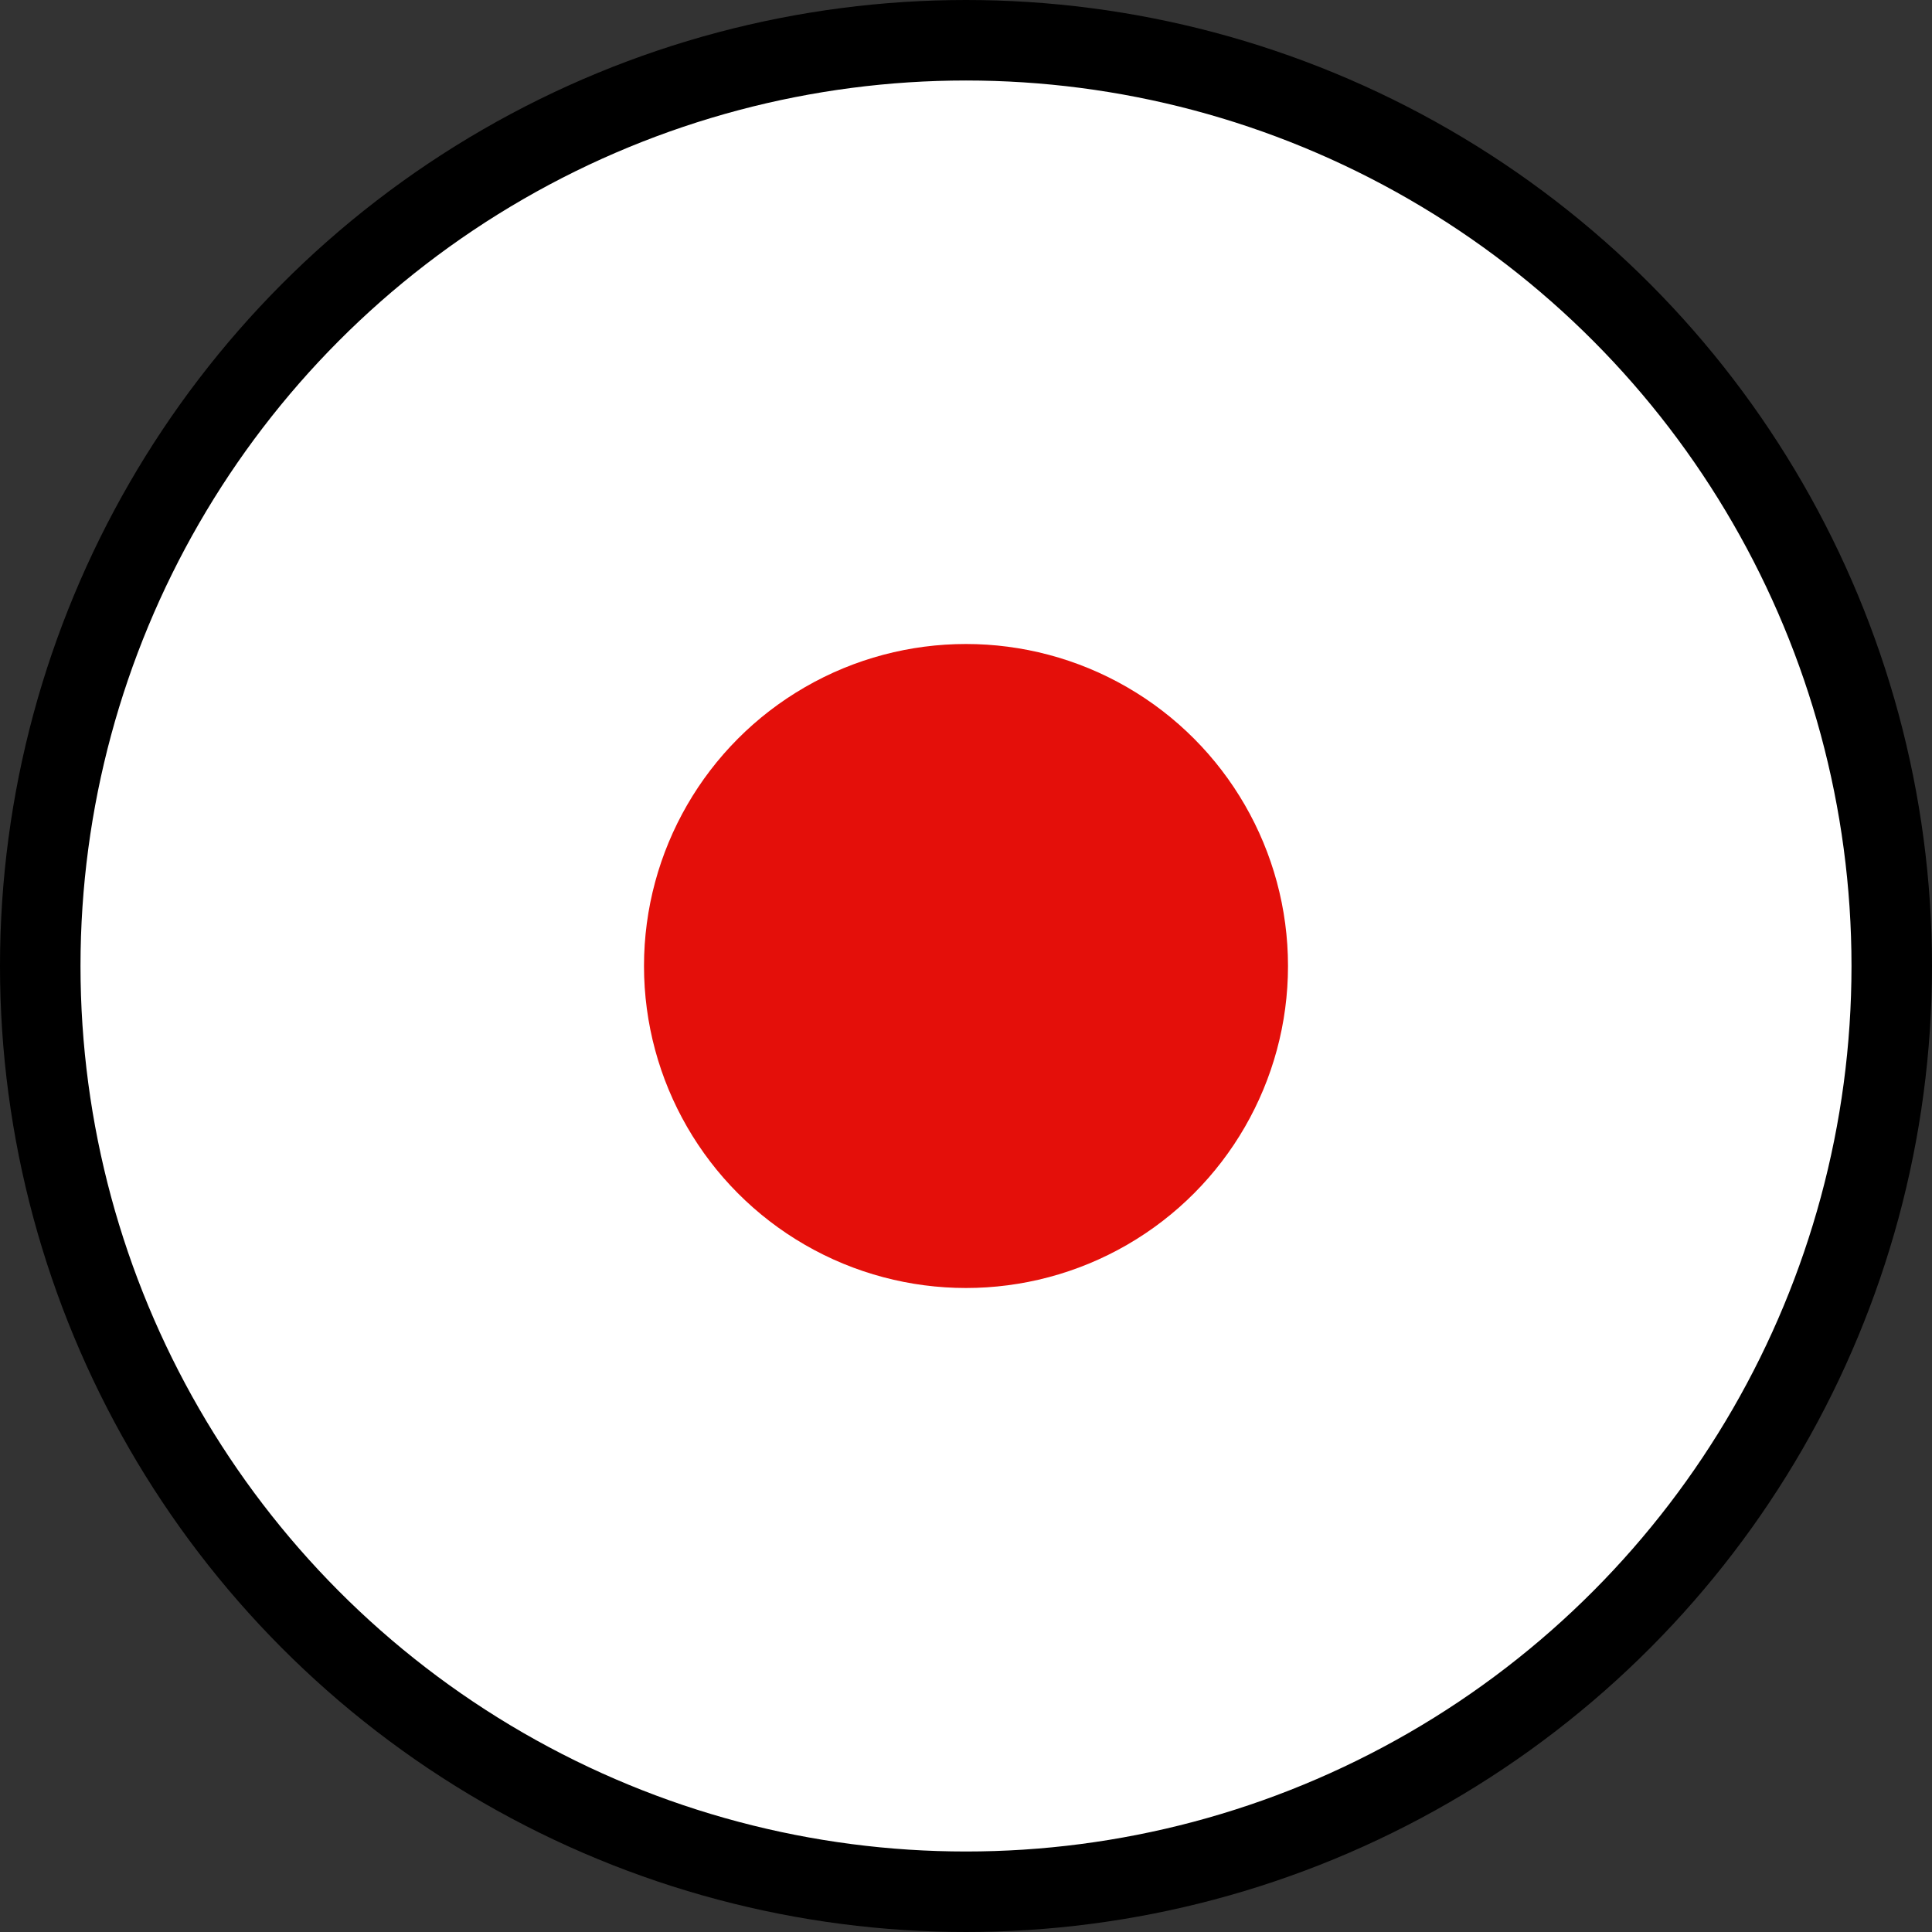
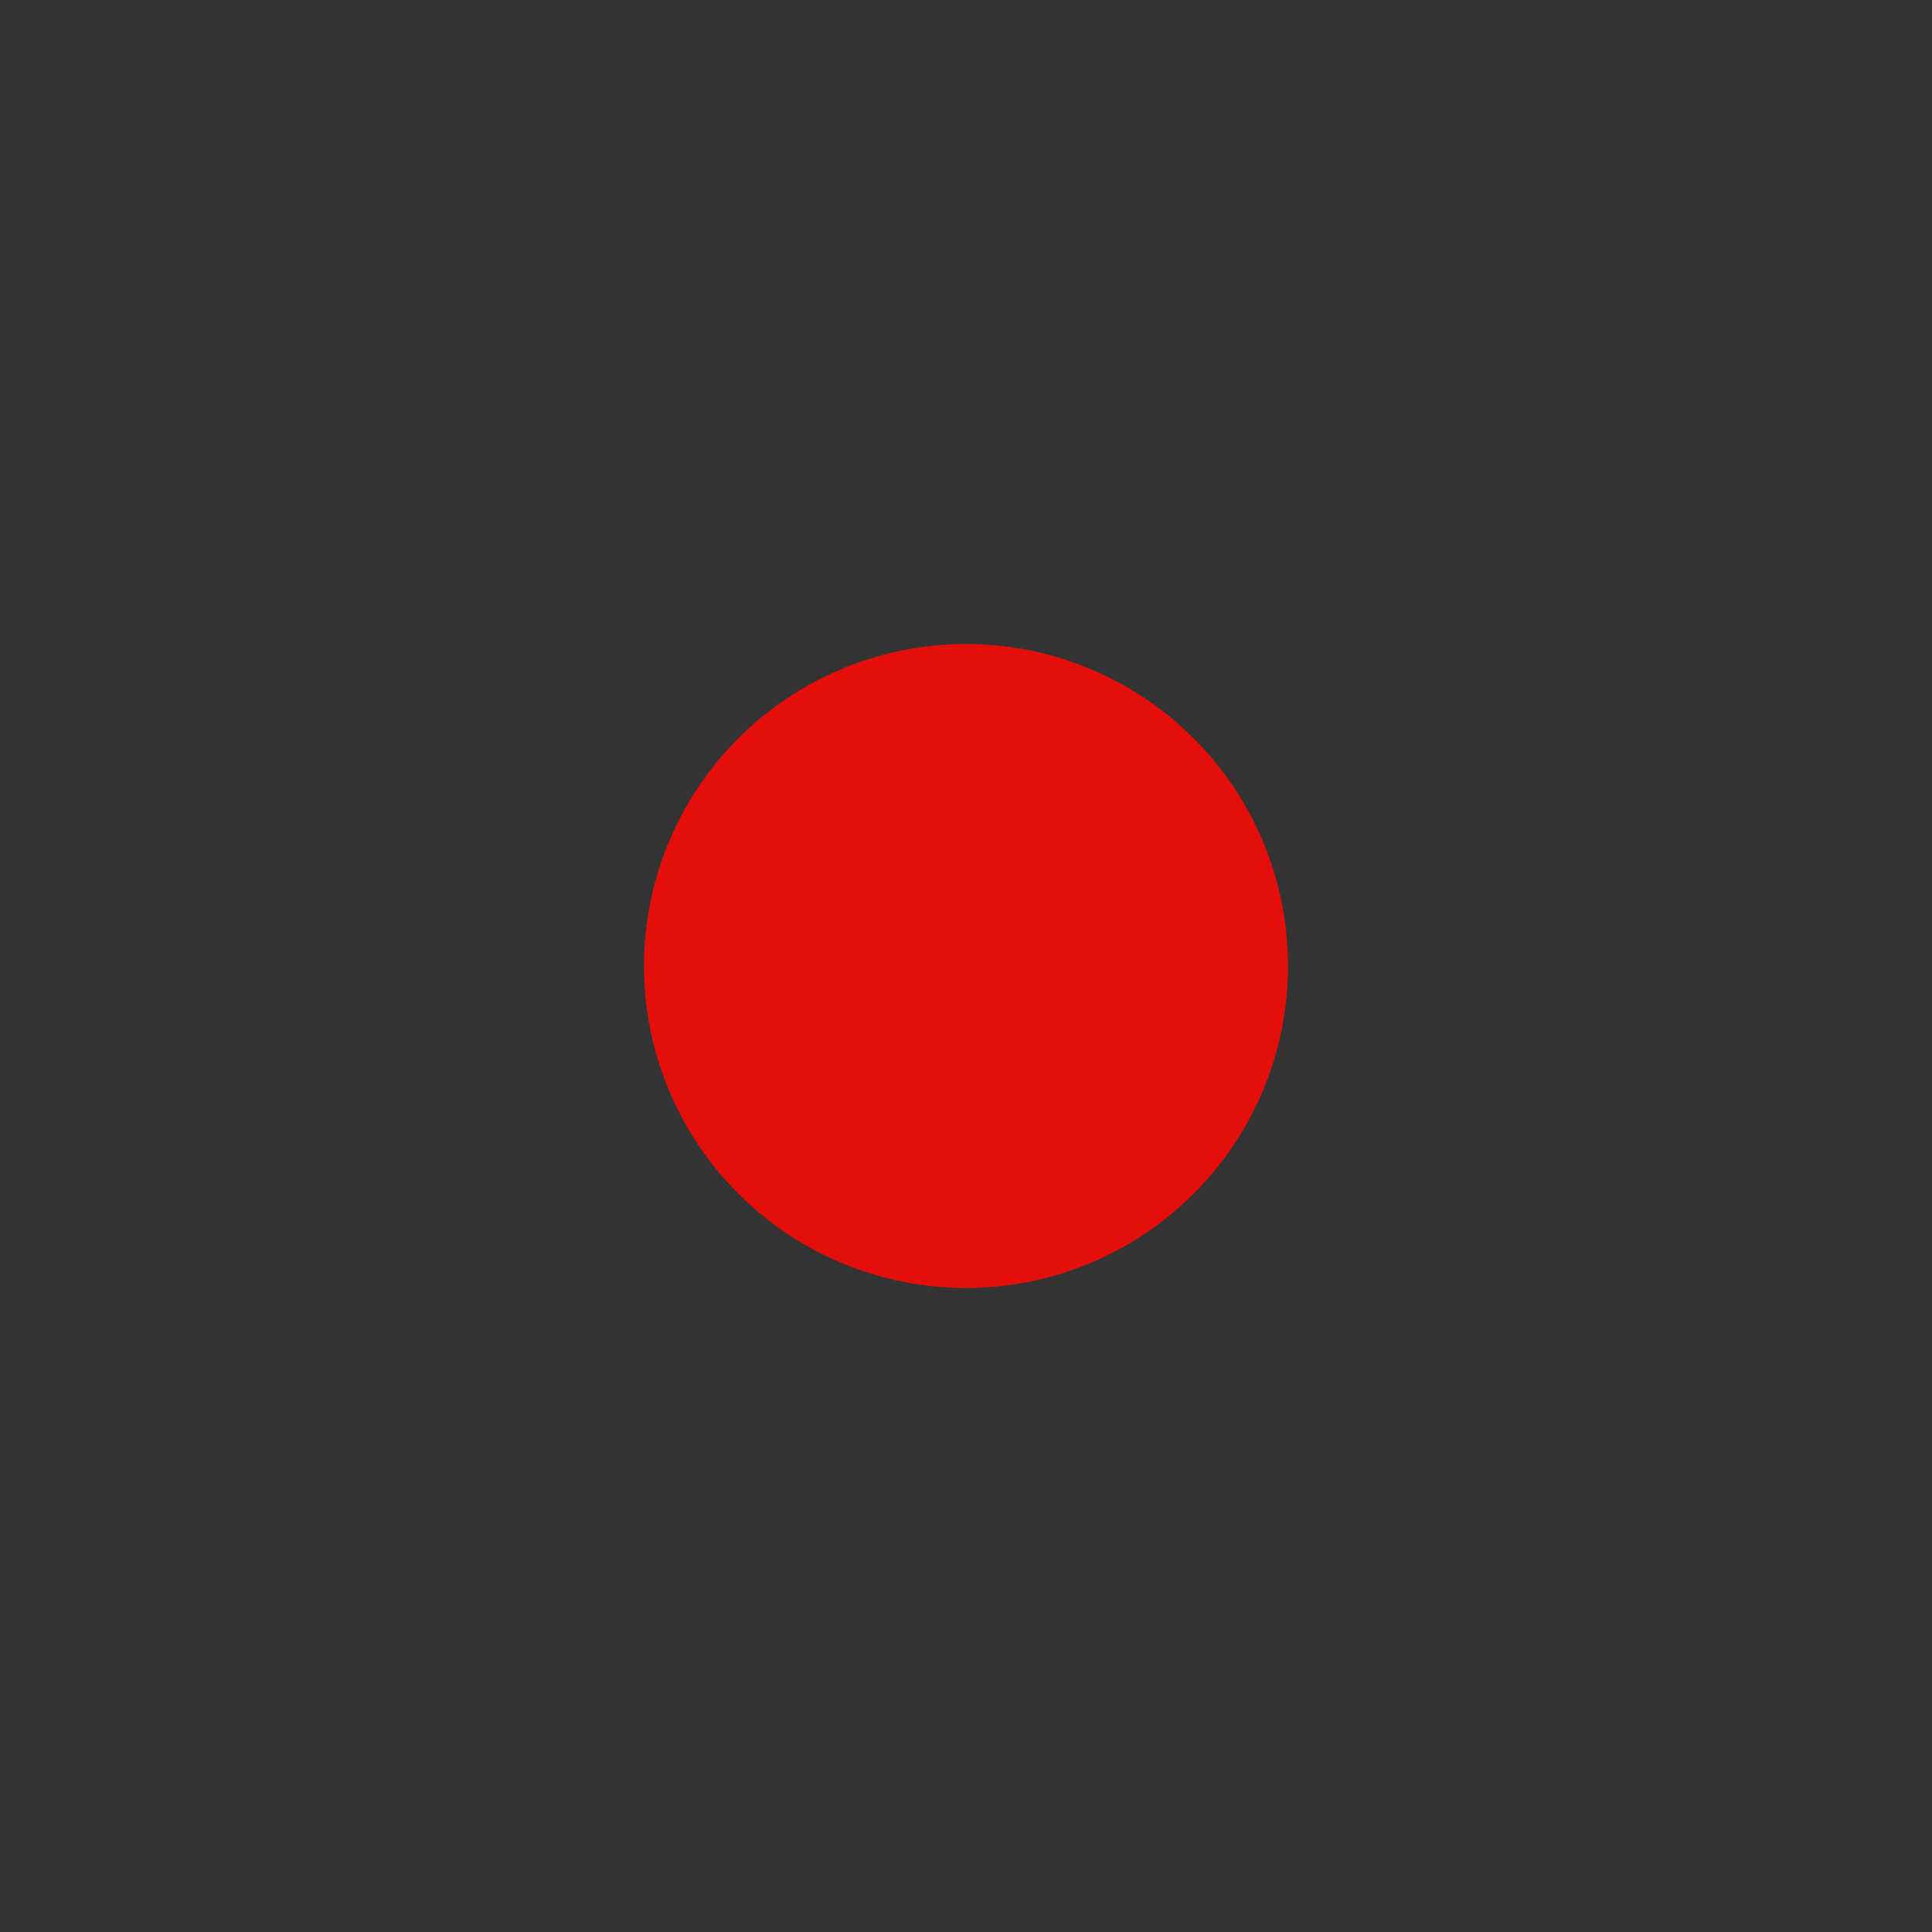
<svg xmlns="http://www.w3.org/2000/svg" width="12" height="12" viewBox="0 0 12 12" fill="none">
  <rect x="0" y="0" width="12" height="12" fill="#333333" stroke="none" />
-   <circle cx="6" cy="6" r="5.75" fill="white" stroke="black" stroke-width="0.5" />
  <circle cx="6" cy="6" r="2" fill="#E40F0A" />
</svg>